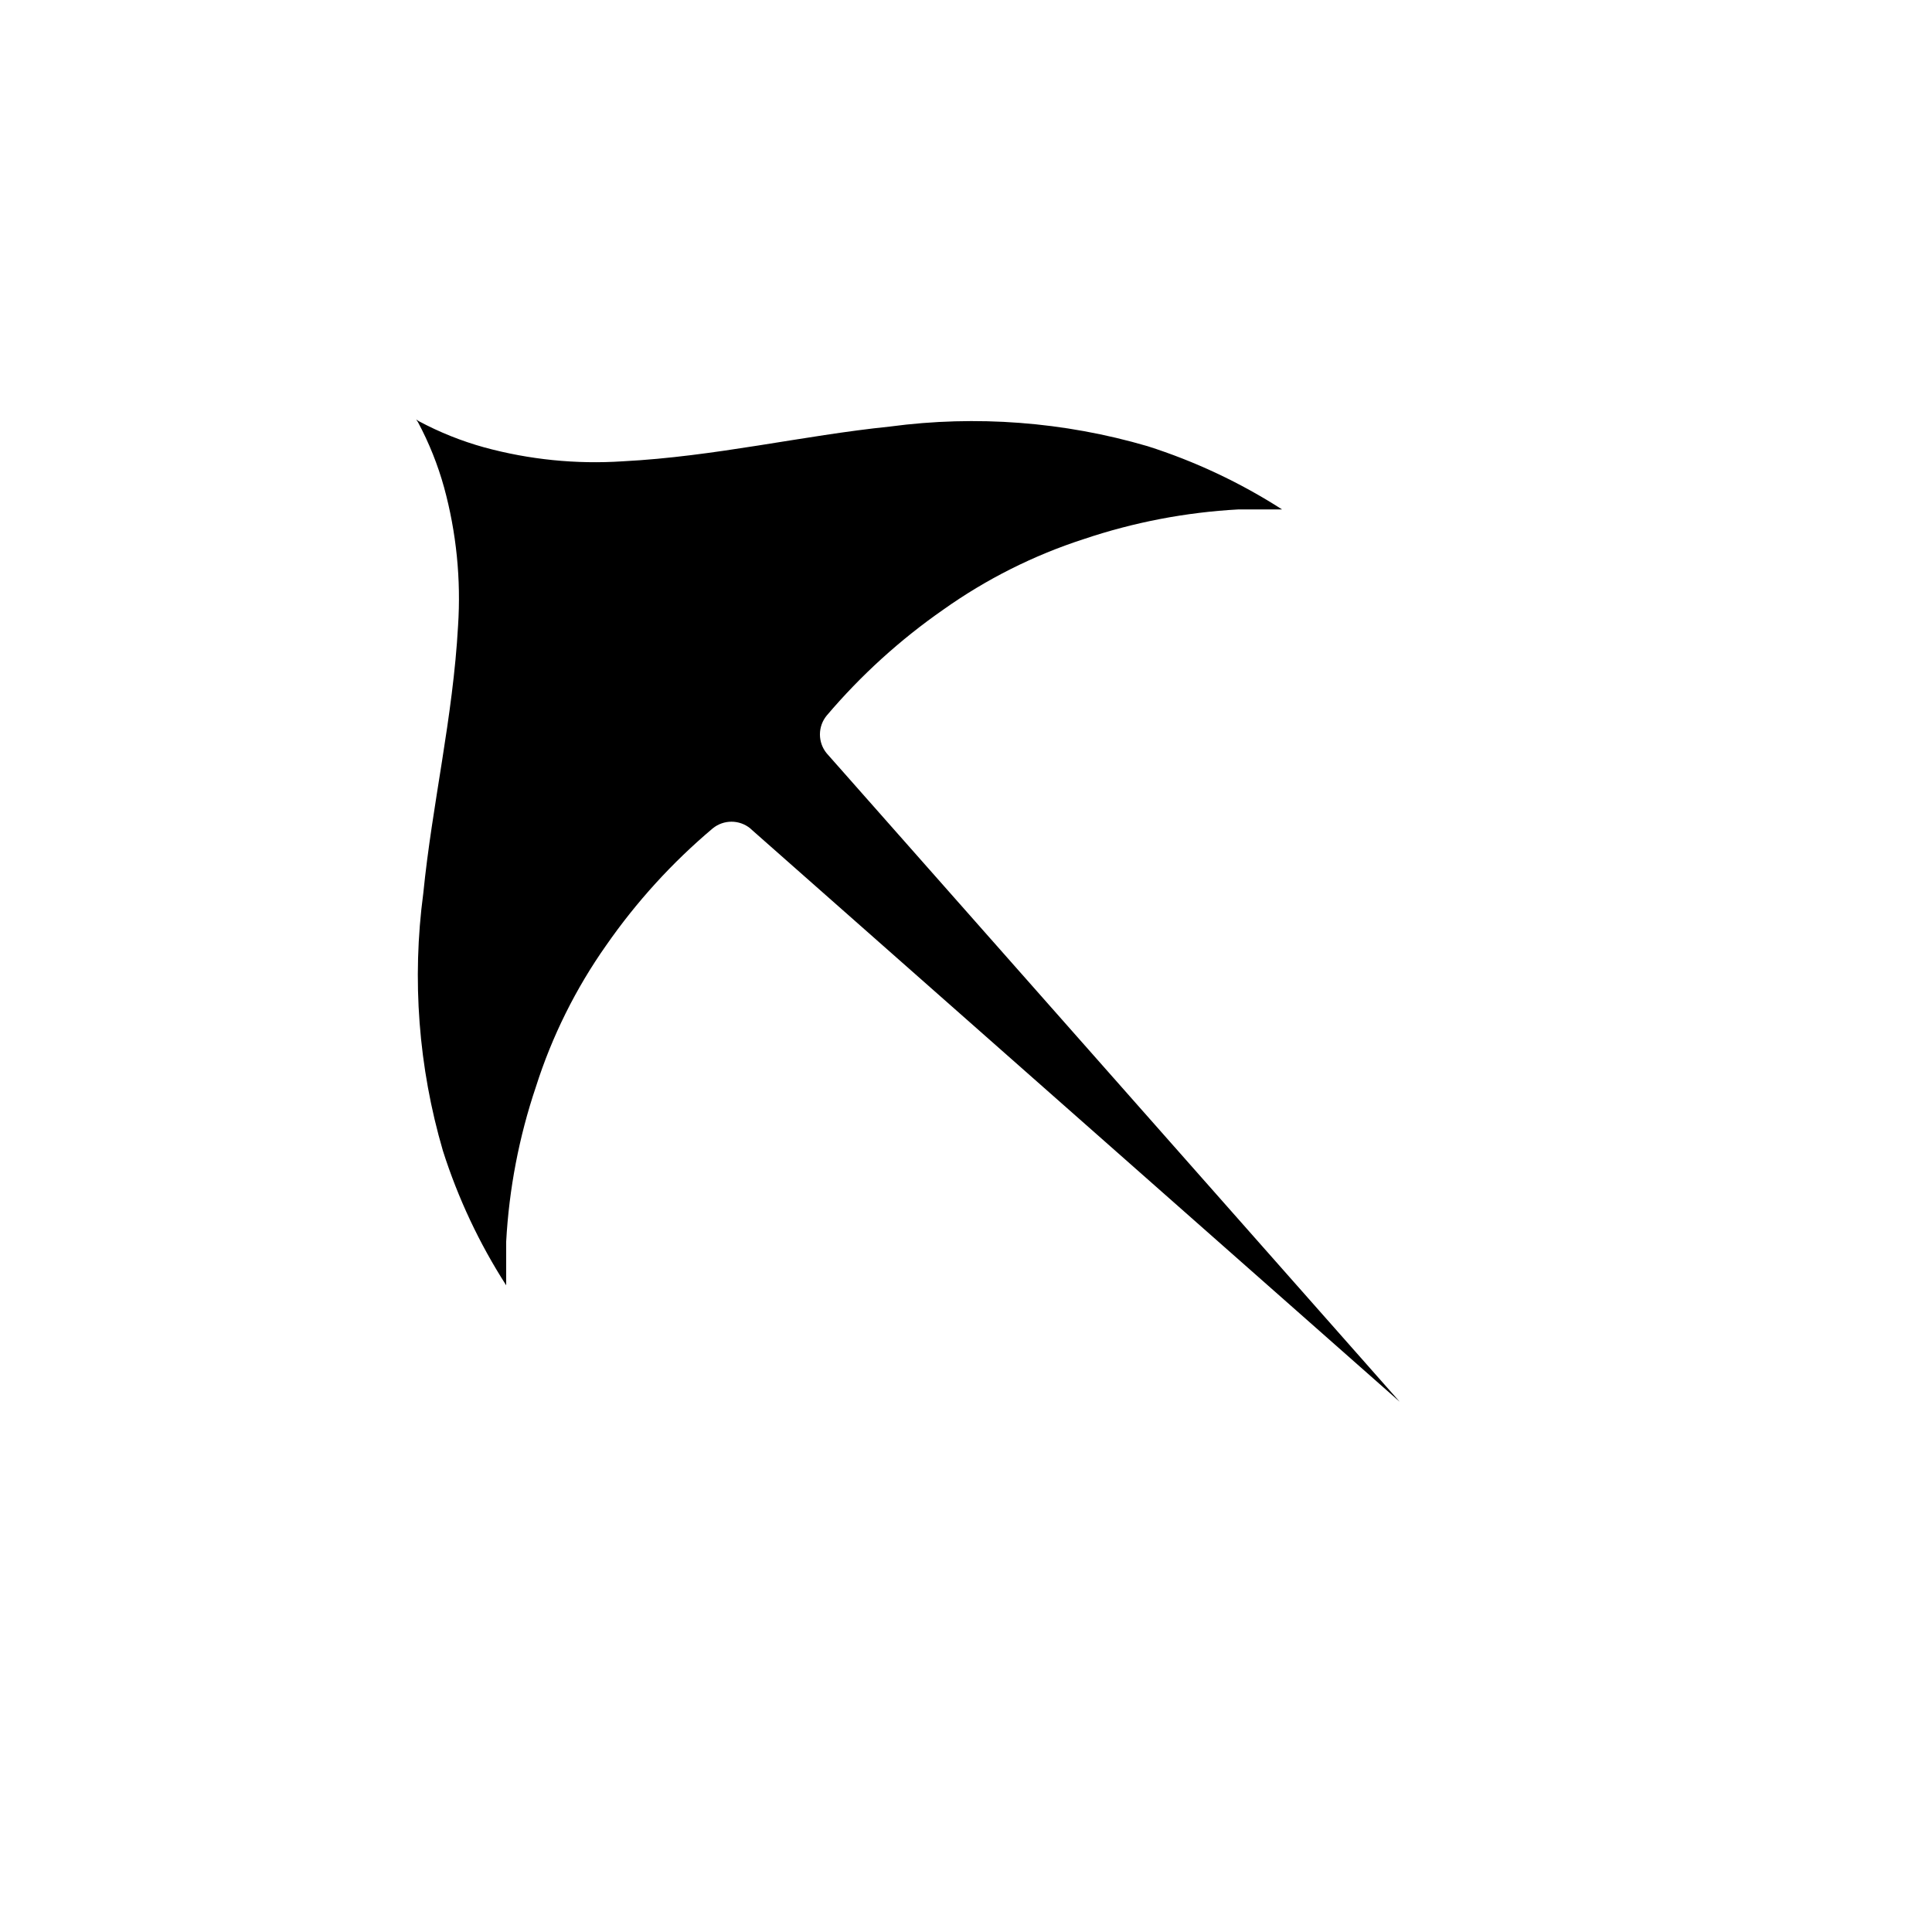
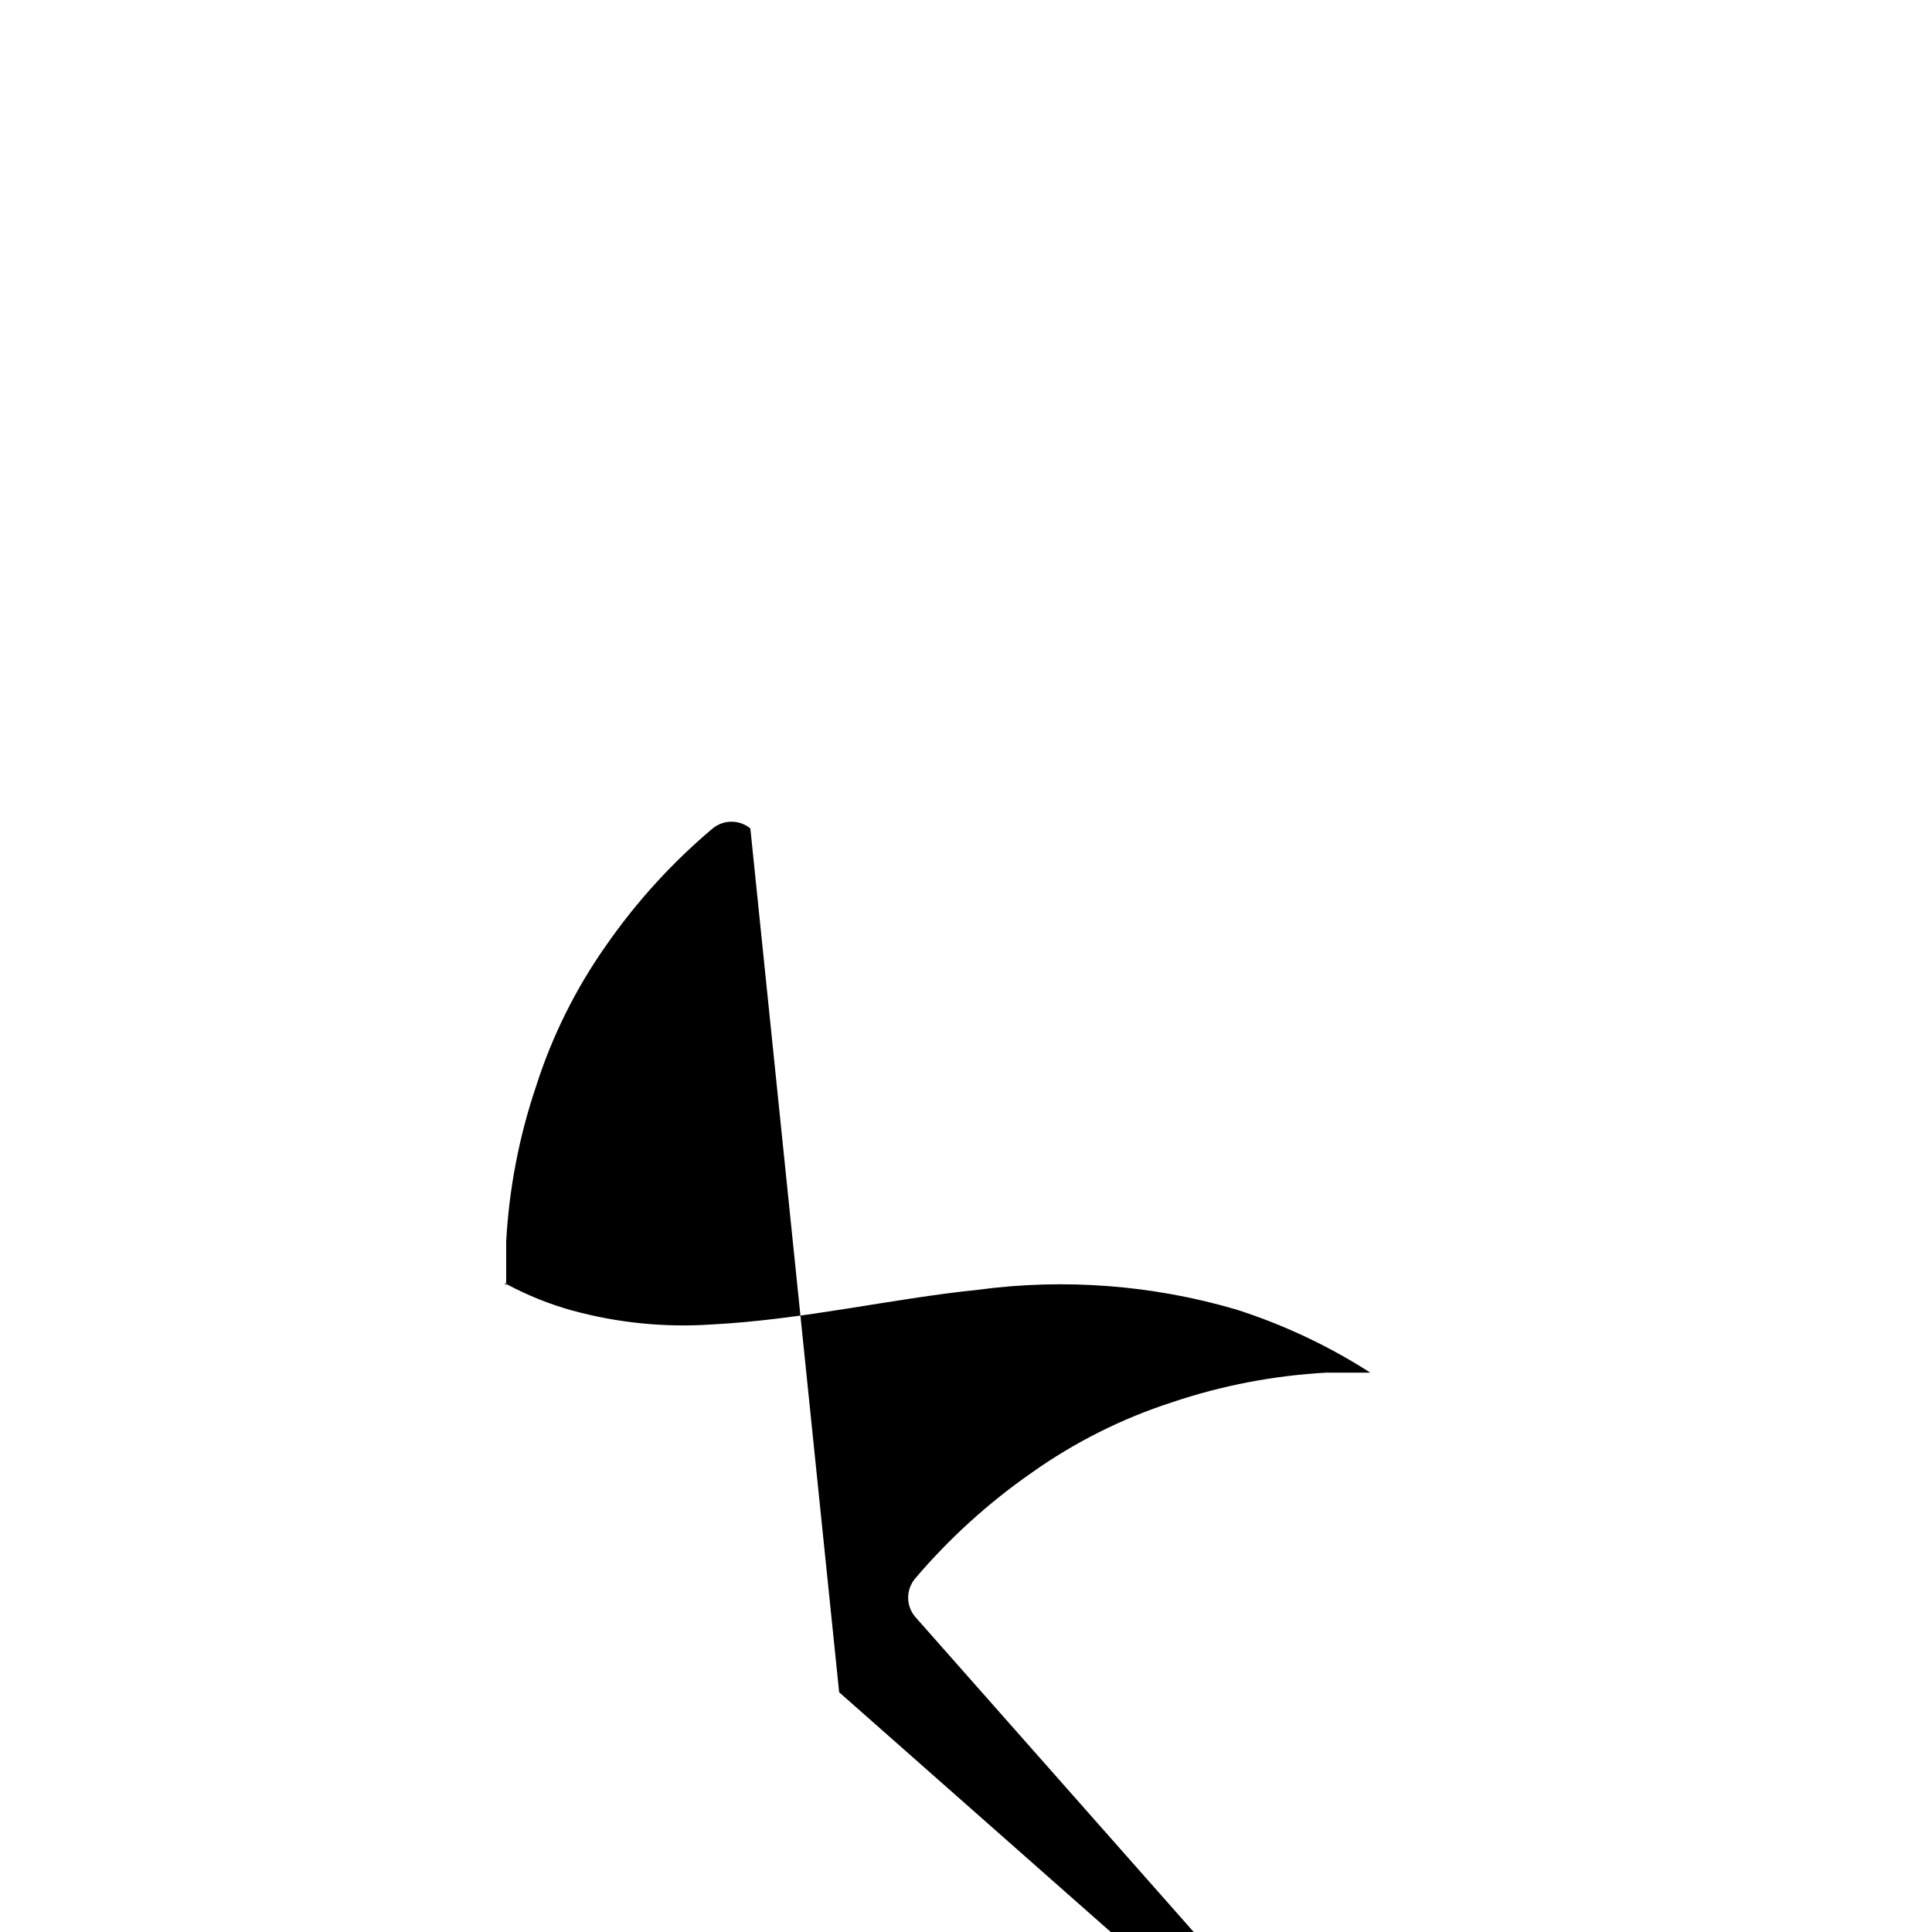
<svg xmlns="http://www.w3.org/2000/svg" fill="#000000" width="800px" height="800px" version="1.1" viewBox="144 144 512 512">
-   <path d="m342.85 363.55c-2.906-2.387-7.094-2.387-9.996 0-10.711 9.031-20.188 19.434-28.184 30.938-8.105 11.488-14.398 24.152-18.656 37.551-4.469 13.25-7.113 27.047-7.871 41.012v11.57c-7.129-11.098-12.766-23.09-16.77-35.66-6.473-22.137-8.242-45.387-5.195-68.25 2.363-23.617 7.871-46.602 9.211-70.848 0.809-12.348-0.441-24.746-3.699-36.684-1.664-6.012-3.988-11.816-6.93-17.316l-0.473-0.707 0.707 0.473 0.004-0.004c5.5 2.941 11.309 5.266 17.316 6.93 11.941 3.258 24.336 4.508 36.684 3.699 24.48-1.258 47.781-6.848 70.848-9.211h0.004c22.863-3.051 46.109-1.277 68.25 5.195 12.57 4.004 24.559 9.641 35.66 16.766h-11.57-0.004c-13.961 0.758-27.758 3.406-41.012 7.875-13.262 4.293-25.789 10.586-37.156 18.656-11.484 7.988-21.883 17.434-30.938 28.102-2.387 2.906-2.387 7.094 0 10l151.85 171.84-171.93-151.77z" />
+   <path d="m342.85 363.55c-2.906-2.387-7.094-2.387-9.996 0-10.711 9.031-20.188 19.434-28.184 30.938-8.105 11.488-14.398 24.152-18.656 37.551-4.469 13.25-7.113 27.047-7.871 41.012v11.57l-0.473-0.707 0.707 0.473 0.004-0.004c5.5 2.941 11.309 5.266 17.316 6.93 11.941 3.258 24.336 4.508 36.684 3.699 24.48-1.258 47.781-6.848 70.848-9.211h0.004c22.863-3.051 46.109-1.277 68.25 5.195 12.57 4.004 24.559 9.641 35.66 16.766h-11.57-0.004c-13.961 0.758-27.758 3.406-41.012 7.875-13.262 4.293-25.789 10.586-37.156 18.656-11.484 7.988-21.883 17.434-30.938 28.102-2.387 2.906-2.387 7.094 0 10l151.85 171.84-171.93-151.77z" />
</svg>